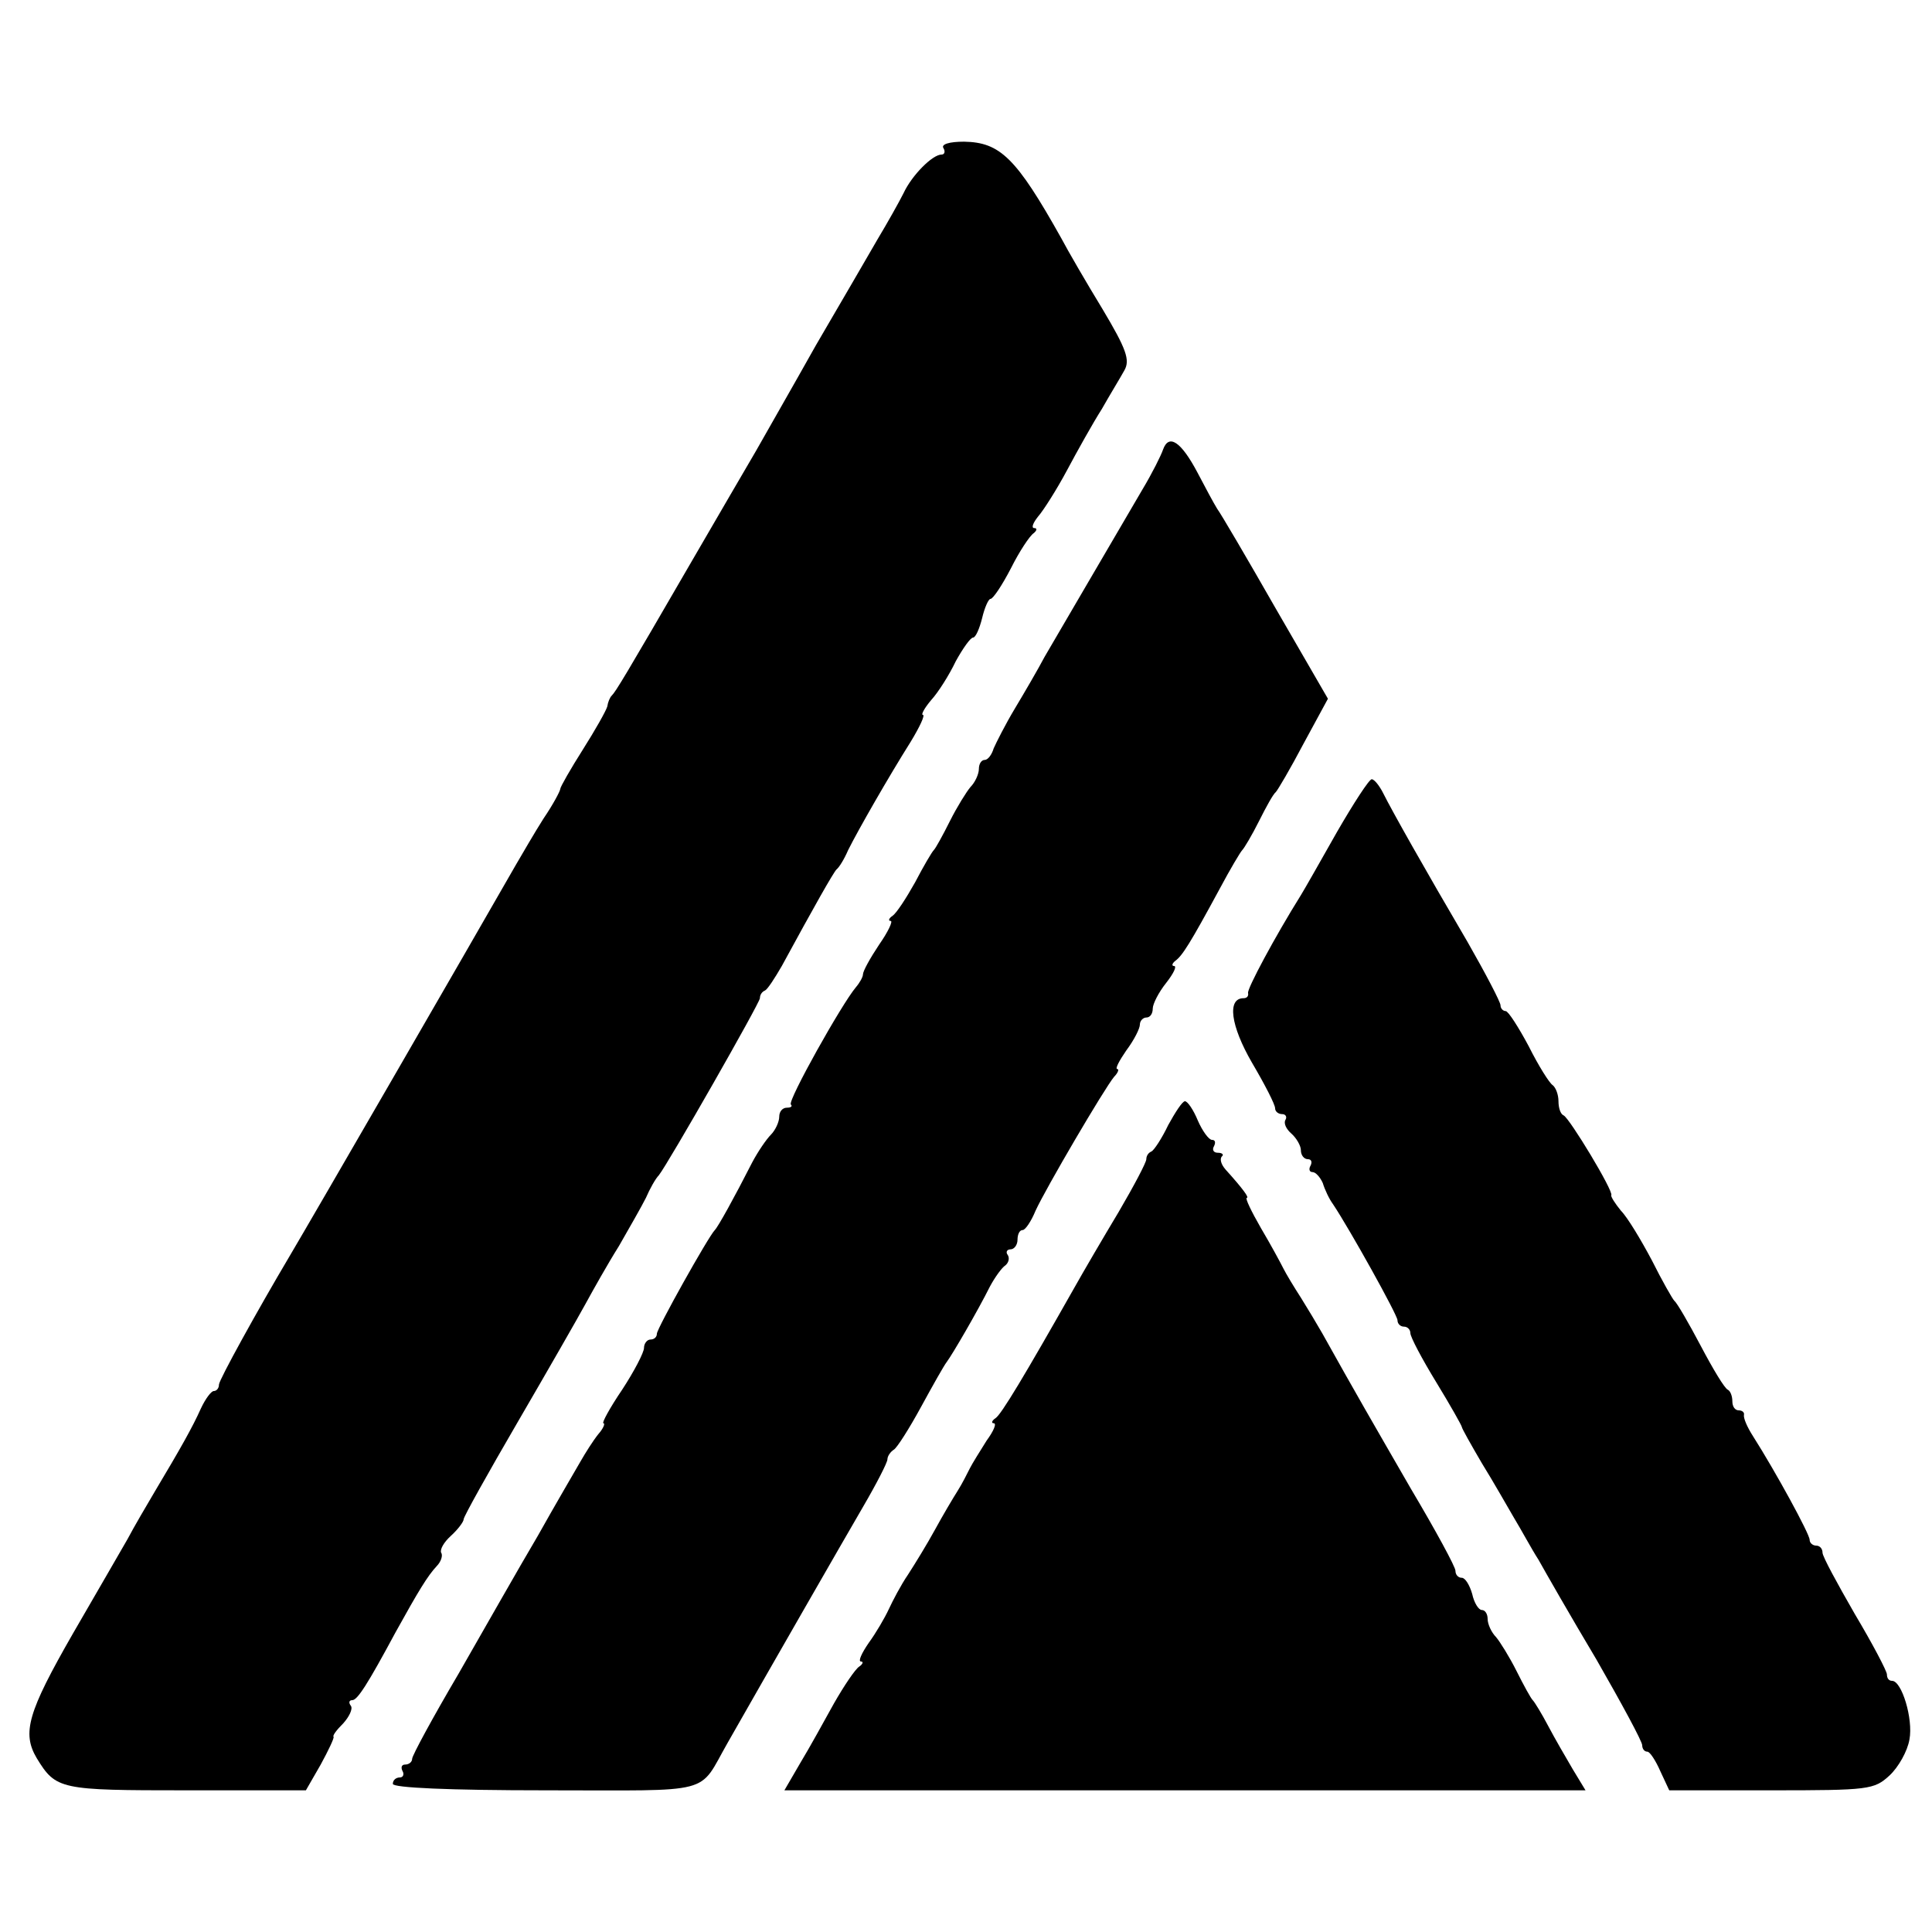
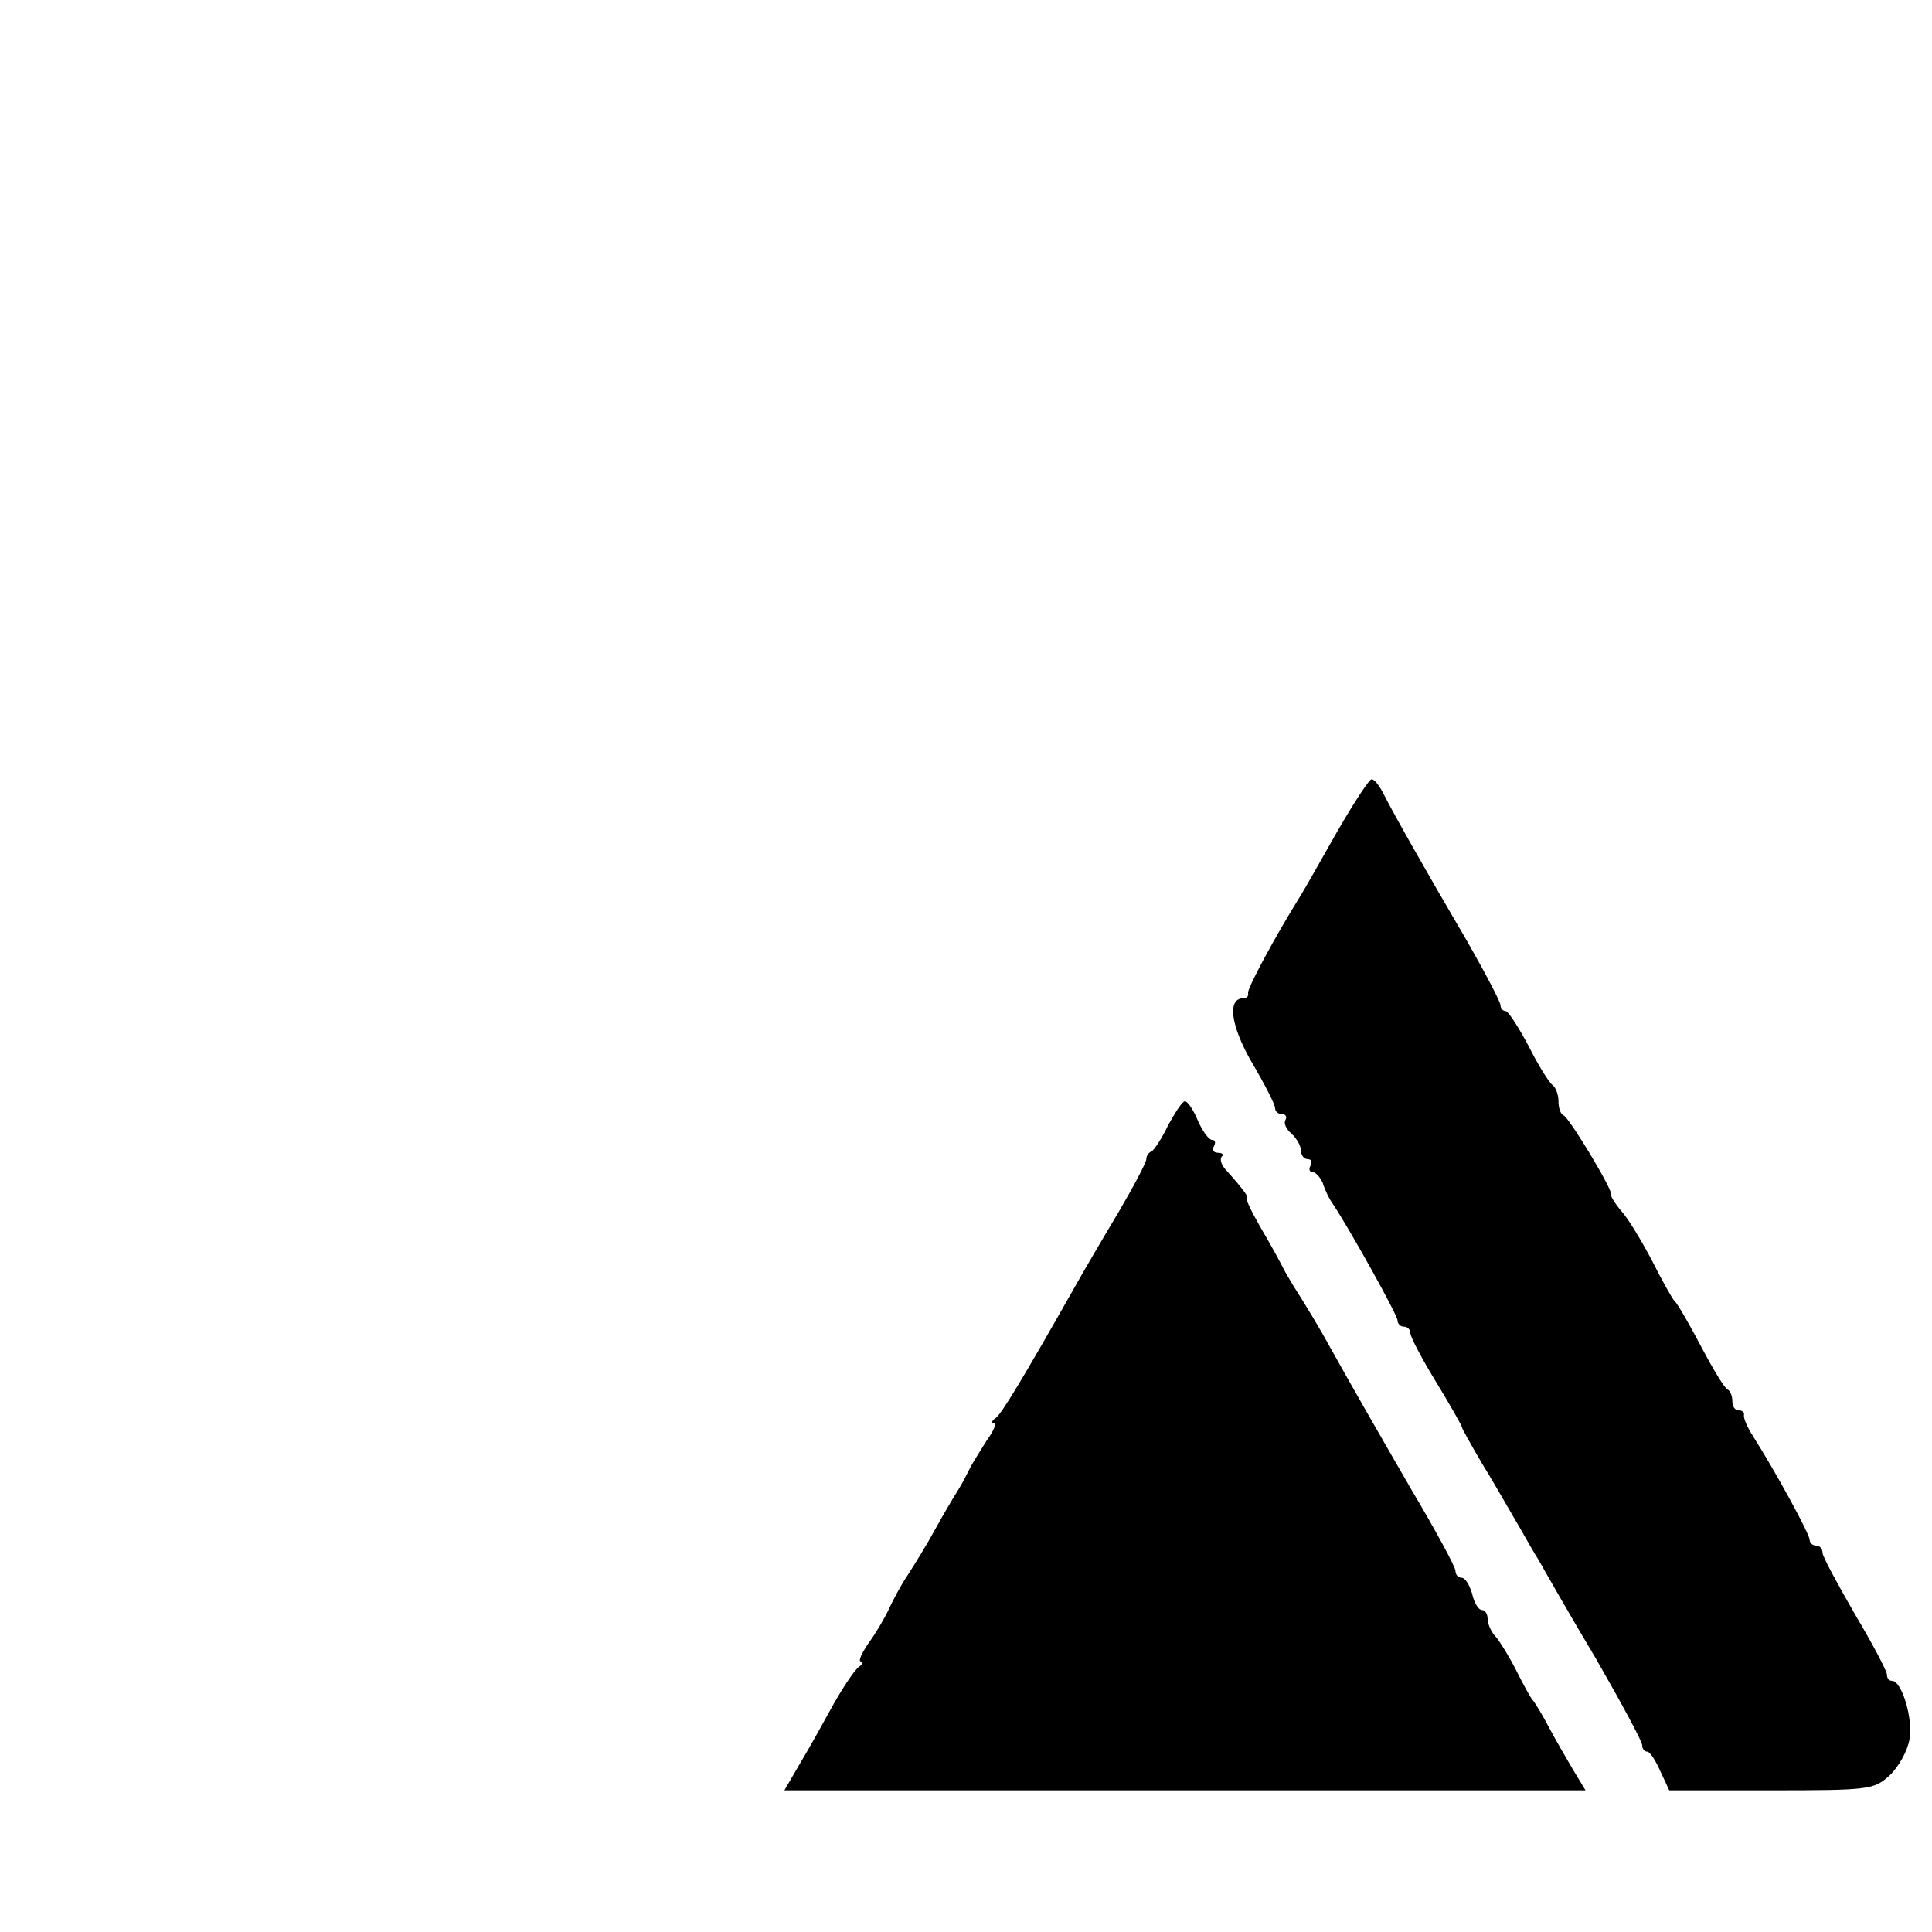
<svg xmlns="http://www.w3.org/2000/svg" version="1.0" width="300pt" height="300pt" viewBox="0 0 300 300" preserveAspectRatio="xMidYMid meet">
  <g transform="translate(0,300) scale(0.1,-0.1)" fill="#000000" stroke="none">
-     <path d="M1465 2770 c3 -5 2 -10 -3 -10 -14 0 -46 -32 -59 -60 -7 -14 -25 -46 -40 -71 -15 -26 -58 -100 -96 -165 -37 -66 -79 -139 -93 -164 -14 -24 -59 -101 -99 -170 -106 -183 -119 -204 -125 -210 -3 -3 -6 -10 -7 -17 -2 -7 -19 -37 -38 -67 -19 -30 -35 -58 -35 -61 0 -3 -11 -24 -26 -46 -14 -22 -33 -55 -43 -72 -75 -131 -316 -548 -351 -607 -51 -86 -110 -193 -110 -200 0 -6 -4 -10 -8 -10 -4 0 -13 -12 -20 -27 -13 -29 -31 -61 -71 -128 -13 -22 -33 -56 -43 -75 -11 -19 -49 -85 -85 -147 -70 -122 -79 -154 -56 -193 30 -49 36 -50 232 -50 l186 0 23 40 c12 22 21 41 20 43 -2 2 5 11 15 21 9 10 15 22 12 27 -4 5 -3 9 2 9 8 0 24 25 67 105 36 65 50 88 64 103 7 7 10 17 7 21 -2 5 4 16 15 26 11 10 20 22 20 26 0 4 38 72 84 151 46 79 93 161 105 183 12 22 35 63 52 90 16 28 35 61 42 75 6 14 15 30 20 35 15 19 157 268 157 275 0 5 3 10 8 12 4 2 15 19 26 38 50 92 80 145 85 150 4 3 12 16 18 30 16 32 63 114 97 168 14 23 23 42 19 42 -3 0 2 10 13 23 11 12 28 39 38 60 11 20 23 37 27 37 4 0 10 14 14 30 4 17 10 30 13 30 4 0 18 21 32 48 13 26 29 50 35 54 5 4 6 8 1 8 -5 0 -2 8 6 18 8 9 29 42 45 72 16 30 40 73 54 95 13 23 29 49 35 60 9 16 3 33 -34 95 -25 41 -54 91 -64 110 -70 125 -95 149 -151 150 -23 0 -36 -4 -32 -10z" />
-     <path d="M1806 2302 c-3 -9 -17 -37 -32 -62 -54 -92 -132 -226 -152 -260 -10 -19 -31 -55 -46 -80 -15 -25 -29 -53 -33 -62 -3 -10 -9 -18 -14 -18 -5 0 -9 -6 -9 -14 0 -8 -6 -21 -13 -28 -6 -7 -21 -31 -32 -53 -11 -22 -22 -42 -25 -45 -3 -3 -16 -25 -29 -50 -14 -25 -29 -48 -35 -52 -6 -4 -7 -8 -3 -8 4 0 -4 -17 -18 -37 -14 -21 -25 -41 -25 -46 0 -4 -5 -13 -11 -20 -22 -26 -106 -176 -101 -182 3 -3 0 -5 -6 -5 -7 0 -12 -6 -12 -14 0 -8 -6 -21 -13 -28 -7 -7 -20 -26 -29 -43 -28 -55 -53 -100 -58 -105 -10 -10 -90 -153 -90 -161 0 -5 -4 -9 -10 -9 -5 0 -10 -6 -10 -13 0 -7 -15 -36 -34 -65 -19 -28 -32 -52 -29 -52 3 0 0 -8 -8 -17 -8 -10 -20 -29 -28 -43 -8 -14 -38 -65 -66 -115 -29 -49 -84 -146 -123 -214 -40 -68 -72 -127 -72 -132 0 -5 -5 -9 -11 -9 -5 0 -7 -4 -4 -10 3 -5 1 -10 -4 -10 -6 0 -11 -4 -11 -10 0 -6 86 -10 238 -10 265 0 235 -8 282 74 66 116 178 311 210 366 21 36 38 69 38 74 0 5 5 12 10 15 5 3 24 33 42 66 18 33 36 65 40 70 9 12 48 79 67 117 8 15 19 30 24 33 5 4 7 11 4 16 -4 5 -1 9 4 9 6 0 11 7 11 15 0 8 3 15 8 15 4 0 13 13 20 30 16 35 107 190 122 208 6 6 8 12 5 12 -4 0 3 13 14 29 12 16 21 34 21 40 0 6 5 11 10 11 6 0 10 6 10 14 0 7 9 25 21 40 11 14 17 26 12 26 -4 0 -3 4 2 8 11 8 23 27 69 112 16 30 32 57 35 60 3 3 15 23 26 45 11 22 22 42 26 45 3 3 23 37 43 75 l38 70 -81 140 c-44 77 -85 147 -91 155 -5 8 -19 34 -31 57 -25 47 -44 60 -53 35z" />
    <path d="M2076 1708 c-26 -46 -51 -90 -56 -98 -40 -64 -84 -146 -82 -152 1 -5 -2 -8 -7 -8 -26 0 -20 -43 13 -100 20 -34 36 -65 36 -71 0 -5 5 -9 11 -9 5 0 8 -4 5 -9 -3 -5 1 -14 9 -21 8 -7 15 -19 15 -26 0 -8 5 -14 11 -14 5 0 7 -4 4 -10 -3 -5 -2 -10 3 -10 5 0 12 -8 16 -17 3 -10 10 -25 16 -33 26 -39 100 -172 100 -180 0 -6 5 -10 10 -10 6 0 10 -5 10 -10 0 -6 18 -40 40 -76 22 -36 40 -68 40 -70 0 -2 14 -27 31 -56 18 -29 40 -68 50 -85 11 -18 27 -48 38 -65 10 -18 50 -88 90 -155 39 -68 71 -127 71 -133 0 -5 3 -10 8 -10 4 0 13 -14 20 -30 l14 -30 158 0 c152 0 160 1 184 23 14 13 28 38 31 56 6 32 -12 91 -27 91 -5 0 -8 4 -8 10 0 5 -22 47 -50 94 -27 47 -50 89 -50 95 0 6 -4 11 -10 11 -5 0 -10 4 -10 9 0 9 -53 106 -88 161 -9 14 -15 28 -14 33 1 4 -3 7 -8 7 -6 0 -10 6 -10 14 0 8 -3 16 -7 18 -5 2 -23 32 -42 68 -19 36 -37 67 -41 70 -3 3 -19 31 -35 63 -17 32 -38 67 -48 77 -9 11 -16 22 -15 24 4 6 -65 120 -74 124 -5 2 -8 12 -8 22 0 10 -4 21 -9 25 -5 3 -22 30 -37 60 -16 30 -32 55 -36 55 -4 0 -8 4 -8 9 0 5 -23 49 -51 98 -68 116 -117 203 -131 231 -6 12 -14 22 -18 22 -4 0 -28 -37 -54 -82z" />
    <path d="M1814 1253 c-10 -21 -22 -39 -26 -41 -5 -2 -8 -7 -8 -12 0 -5 -19 -41 -43 -82 -24 -40 -55 -93 -69 -118 -77 -136 -113 -196 -122 -202 -6 -4 -7 -8 -3 -8 5 0 0 -12 -11 -27 -10 -16 -22 -35 -26 -43 -4 -8 -12 -24 -19 -35 -7 -11 -23 -38 -35 -60 -12 -22 -31 -53 -42 -70 -11 -16 -24 -41 -30 -54 -6 -13 -20 -37 -31 -52 -11 -16 -17 -29 -12 -29 4 0 3 -4 -3 -8 -6 -4 -23 -29 -39 -57 -15 -27 -38 -69 -52 -92 l-25 -43 622 0 622 0 -20 33 c-10 17 -28 48 -38 67 -10 19 -21 37 -24 40 -3 3 -14 23 -25 45 -11 22 -26 46 -32 53 -7 7 -13 20 -13 28 0 8 -4 14 -9 14 -5 0 -12 11 -15 25 -4 14 -11 25 -16 25 -6 0 -10 5 -10 11 0 6 -31 63 -69 127 -60 104 -85 147 -138 242 -8 14 -23 39 -33 55 -11 17 -23 37 -27 45 -4 8 -19 36 -35 63 -15 26 -25 47 -22 47 4 0 -5 13 -33 44 -7 8 -9 16 -6 20 4 3 1 6 -6 6 -7 0 -9 5 -6 10 3 6 2 10 -3 10 -5 0 -15 14 -22 30 -7 17 -16 30 -20 30 -4 0 -15 -17 -26 -37z" />
  </g>
</svg>